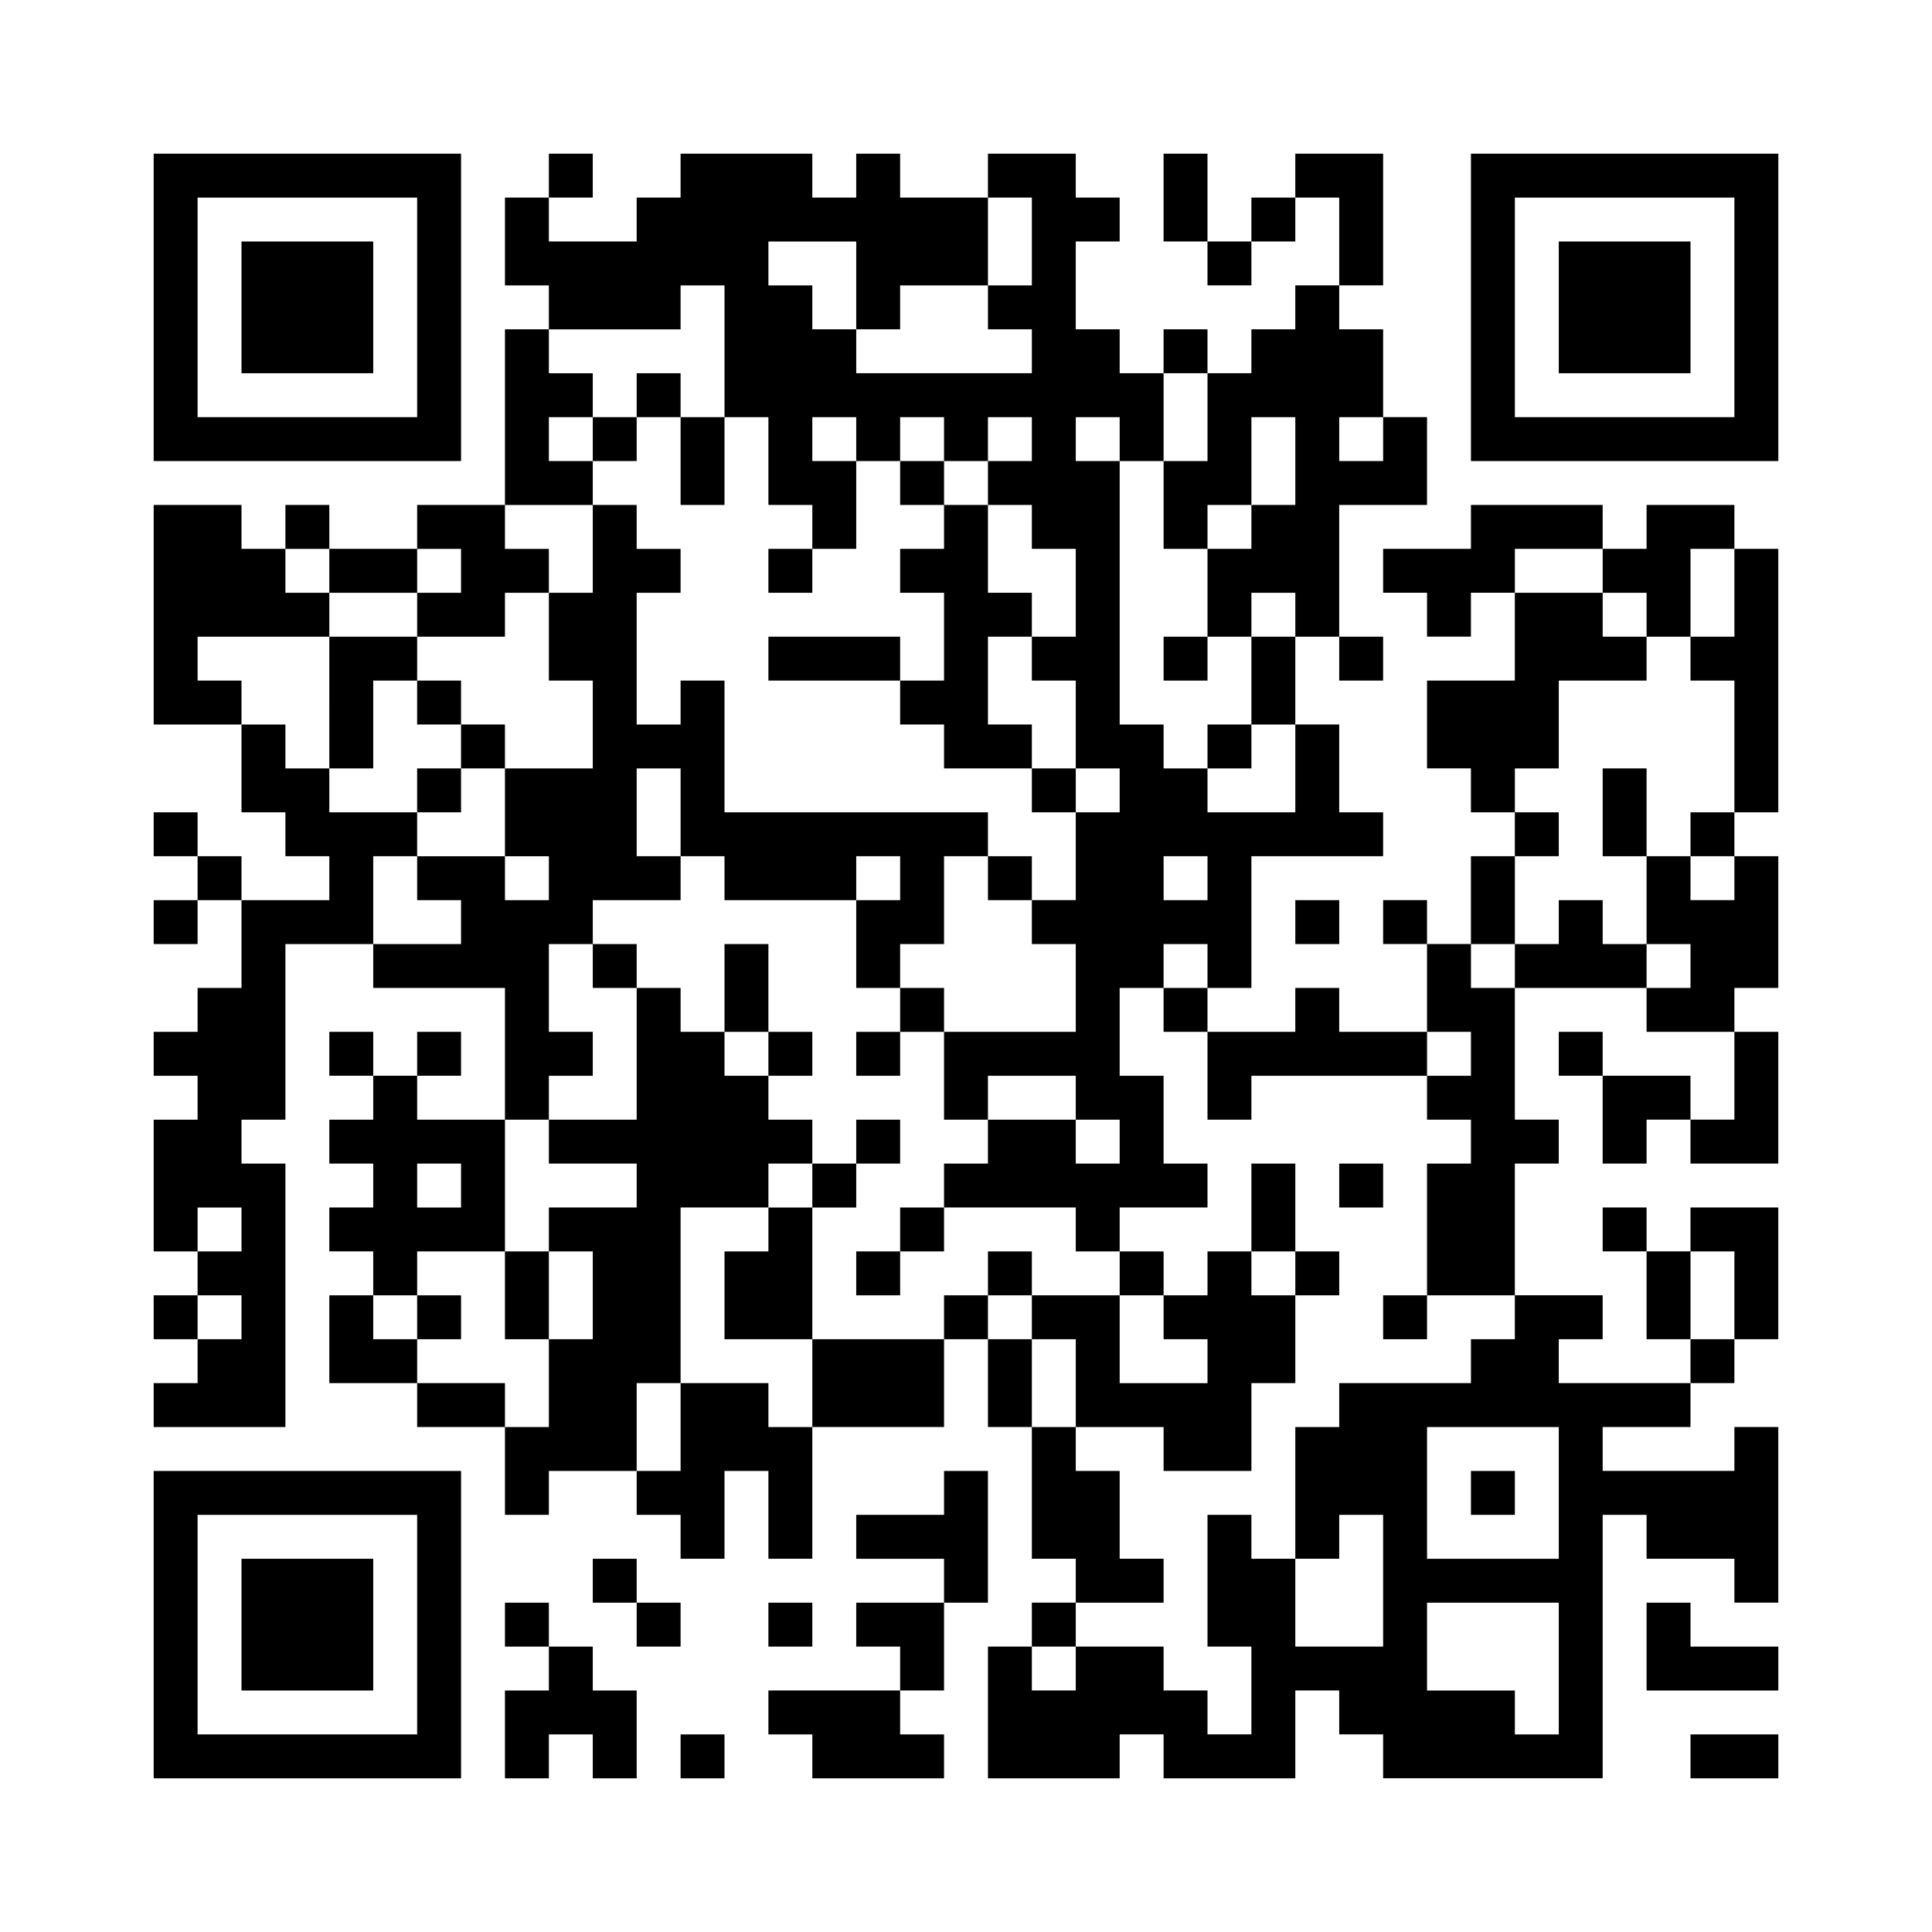
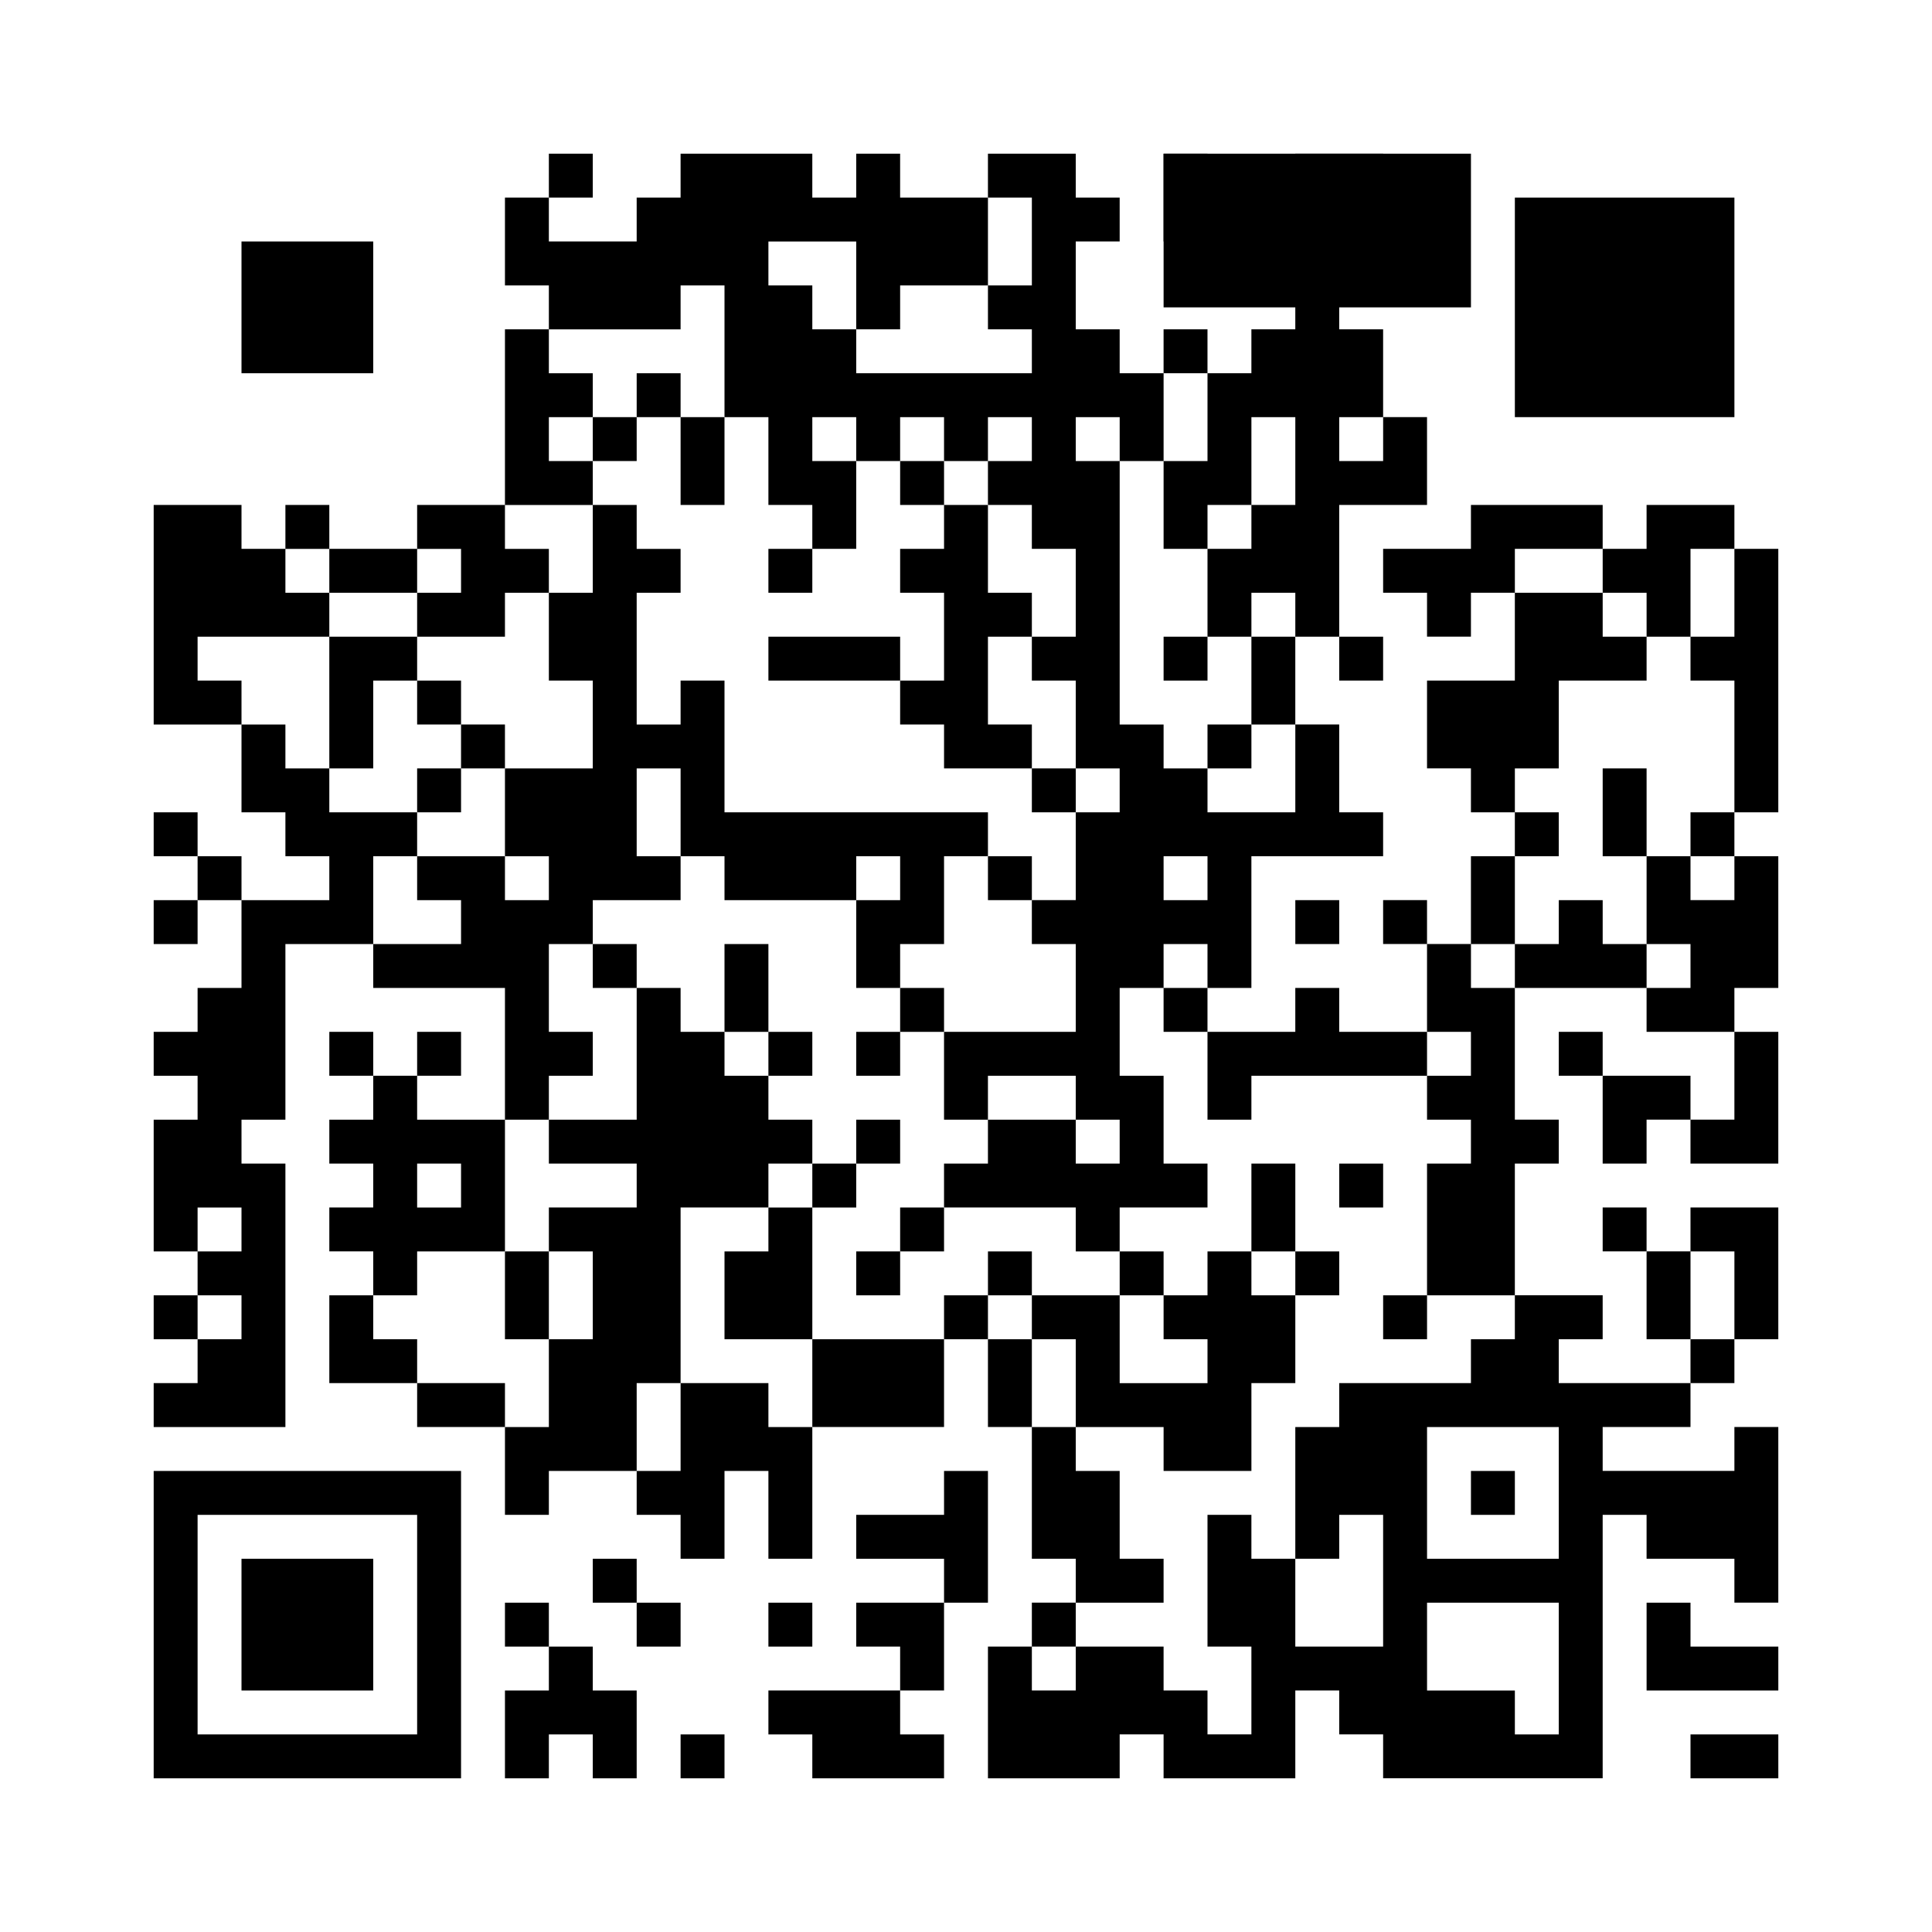
<svg xmlns="http://www.w3.org/2000/svg" id="_レイヤー_1" viewBox="0 0 352 352">
  <defs>
    <style>.cls-1{fill:#fff;}</style>
  </defs>
  <rect class="cls-1" width="352" height="352" />
-   <path d="m28,56v28h56V28H28v28Zm48,0v20h-40v-40h40v20Z" />
  <path d="m44,56v12h24v-24h-24v12Z" />
  <path d="m100,32v4h-8v16h8v8h-8v32h-16v8h-16v-8h-8v8h-8v-8h-16v40h16v16h8v8h8v8h-16v-8h-8v-8h-8v8h8v8h-8v8h8v-8h8v16h-8v8h-8v8h8v8h-8v24h8v8h-8v8h8v8h-8v8h24v-48h-8v-8h8v-32h16v8h24v24h-16v-8h8v-8h-8v8h-8v-8h-8v8h8v8h-8v8h8v8h-8v8h8v8h-8v16h16v8h16v16h8v-8h16v8h8v8h8v-16h8v16h8v-24h24v-16h8v16h8v24h8v8h-8v8h-8v24h24v-8h8v8h24v-16h8v8h8v8h40v-48h8v8h16v8h8v-32h-8v8h-24v-8h16v-8h8v-8h8v-24h-16v8h-8v-8h-8v8h8v16h8v8h-24v-8h8v-8h-16v-24h8v-8h-8v-24h24v8h16v16h-8v-8h-16v-8h-8v8h8v16h8v-8h8v8h16v-24h-8v-8h8v-24h-8v-8h8v-48h-8v-8h-16v8h-8v-8h-24v8h-16v8h8v8h8v-8h8v16h-16v16h8v8h8v8h-8v16h-8v-8h-8v8h8v16h-16v-8h-8v8h-16v-8h8v-24h24v-8h-8v-16h-8v-16h8v8h8v-8h-8v-24h16v-16h-8v-16h-8v-8h8v-24h-16v8h-8v8h-8v-16h-8v16h8v8h8v-8h8v-8h8v16h-8v8h-8v8h-8v-8h-8v8h-8v-8h-8v-16h8v-8h-8v-8h-16v8h-16v-8h-8v8h-8v-8h-24v8h-8v8h-16v-8h8v-8h-8v4Zm88,12v8h-8v8h8v8h-32v-8h-8v-8h-8v-8h16v16h8v-8h16v-16h8v8Zm-56,20v12h8v16h8v8h8v-16h-8v-8h8v8h8v-8h8v8h8v-8h8v8h-8v8h8v8h8v16h-8v8h8v16h8v8h-8v16h-8v8h8v16h-24v16h8v-8h16v8h8v8h-8v-8h-16v8h-8v8h24v8h8v-8h16v-8h-8v-16h-8v-16h8v-8h8v8h-8v8h8v16h8v-8h32v-8h8v8h-8v8h8v8h-8v24h16v8h-8v8h-24v8h-8v24h8v-8h8v24h-16v-16h-8v-8h-8v24h8v16h-8v-8h-8v-8h-16v8h-8v-8h8v-8h16v-8h-8v-16h-8v-8h-8v-16h-8v-8h-8v8h-24v16h-8v-8h-16v16h-8v-16h8v-32h16v-8h8v-8h-8v-8h-8v-8h-8v-8h-8v24h-16v8h16v8h-16v8h8v16h-8v16h-8v-8h-16v-8h-8v-8h8v-8h16v-24h8v-8h8v-8h-8v-16h8v-8h16v-8h-8v-16h8v16h8v8h24v-8h8v8h-8v16h8v-8h8v-16h8v-8h-48v-24h-8v8h-8v-24h8v-8h-8v-8h-8v16h-8v16h8v16h-16v16h8v8h-8v-8h-16v8h8v8h-16v-16h8v-8h-16v-8h-8v-8h-8v-8h-8v-8h24v-8h-8v-8h8v8h16v-8h8v8h-8v8h16v-8h8v-8h-8v-8h16v-8h-8v-8h8v-8h-8v-8h24v-8h8v12Zm88,12v8h-8v16h8v-8h8v-16h8v16h-8v8h-8v16h8v-8h8v8h-8v16h8v16h-16v-8h-8v-8h-8v-48h-8v-8h8v8h8v-16h8v8Zm32,4v4h-8v-8h8v4Zm40,24v4h8v8h8v-16h8v16h-8v8h8v24h-8v8h8v8h-8v-8h-8v16h8v8h-8v-8h-8v-8h-8v8h-8v8h-8v-8h8v-16h8v-8h-8v-8h8v-16h16v-8h-8v-8h-16v-8h16v4Zm-72,56v4h-8v-8h8v4Zm-136,56v4h-8v-8h8v4Zm-40,8v4h-8v-8h8v4Zm272,12v8h-8v-16h8v8Zm-272,4v4h-8v-8h8v4Zm240,32v12h-24v-24h24v12Zm0,32v12h-8v-8h-16v-16h24v12Z" />
  <path d="m116,72v4h-8v8h8v-8h8v16h8v-16h-8v-8h-8v4Z" />
  <path d="m164,88v4h8v8h-8v8h8v16h-8v-8h-24v8h24v8h8v8h16v8h8v-8h-8v-8h-8v-16h8v-8h-8v-16h-8v-8h-8v4Z" />
  <path d="m140,104v4h8v-8h-8v4Z" />
  <path d="m60,128v12h8v-16h8v8h8v8h-8v8h8v-8h8v-8h-8v-8h-8v-8h-16v12Z" />
  <path d="m180,160v4h8v-8h-8v4Z" />
  <path d="m108,176v4h8v-8h-8v4Z" />
  <path d="m132,180v8h8v8h8v-8h-8v-16h-8v8Z" />
  <path d="m164,184v4h-8v8h8v-8h8v-8h-8v4Z" />
  <path d="m156,208v4h-8v8h-8v8h-8v16h16v-24h8v-8h8v-8h-8v4Z" />
  <path d="m228,220v8h-8v8h-8v-8h-8v8h-16v-8h-8v8h8v8h8v16h16v8h16v-16h8v-16h8v-8h-8v-16h-8v8Zm8,12v4h-8v-8h8v4Zm-24,8v4h8v8h-16v-16h8v4Z" />
  <path d="m244,216v4h8v-8h-8v4Z" />
  <path d="m164,224v4h-8v8h8v-8h8v-8h-8v4Z" />
  <path d="m92,236v8h8v-16h-8v8Z" />
-   <path d="m76,240v4h8v-8h-8v4Z" />
  <path d="m252,240v4h8v-8h-8v4Z" />
  <path d="m212,120v4h8v-8h-8v4Z" />
  <path d="m220,136v4h8v-8h-8v4Z" />
  <path d="m292,148v8h8v-16h-8v8Z" />
  <path d="m268,272v4h8v-8h-8v4Z" />
-   <path d="m268,56v28h56V28h-56v28Zm48,0v20h-40v-40h40v20Z" />
+   <path d="m268,56v28V28h-56v28Zm48,0v20h-40v-40h40v20Z" />
  <path d="m284,56v12h24v-24h-24v12Z" />
  <path d="m236,168v4h8v-8h-8v4Z" />
  <path d="m28,296v28h56v-56H28v28Zm48,0v20h-40v-40h40v20Z" />
  <path d="m44,296v12h24v-24h-24v12Z" />
  <path d="m172,272v4h-16v8h16v8h-16v8h8v8h-24v8h8v8h24v-8h-8v-8h8v-16h8v-24h-8v4Z" />
  <path d="m108,288v4h8v8h8v-8h-8v-8h-8v4Z" />
  <path d="m92,296v4h8v8h-8v16h8v-8h8v8h8v-16h-8v-8h-8v-8h-8v4Z" />
  <path d="m140,296v4h8v-8h-8v4Z" />
  <path d="m300,300v8h24v-8h-16v-8h-8v8Z" />
  <path d="m124,320v4h8v-8h-8v4Z" />
  <path d="m308,320v4h16v-8h-16v4Z" />
</svg>